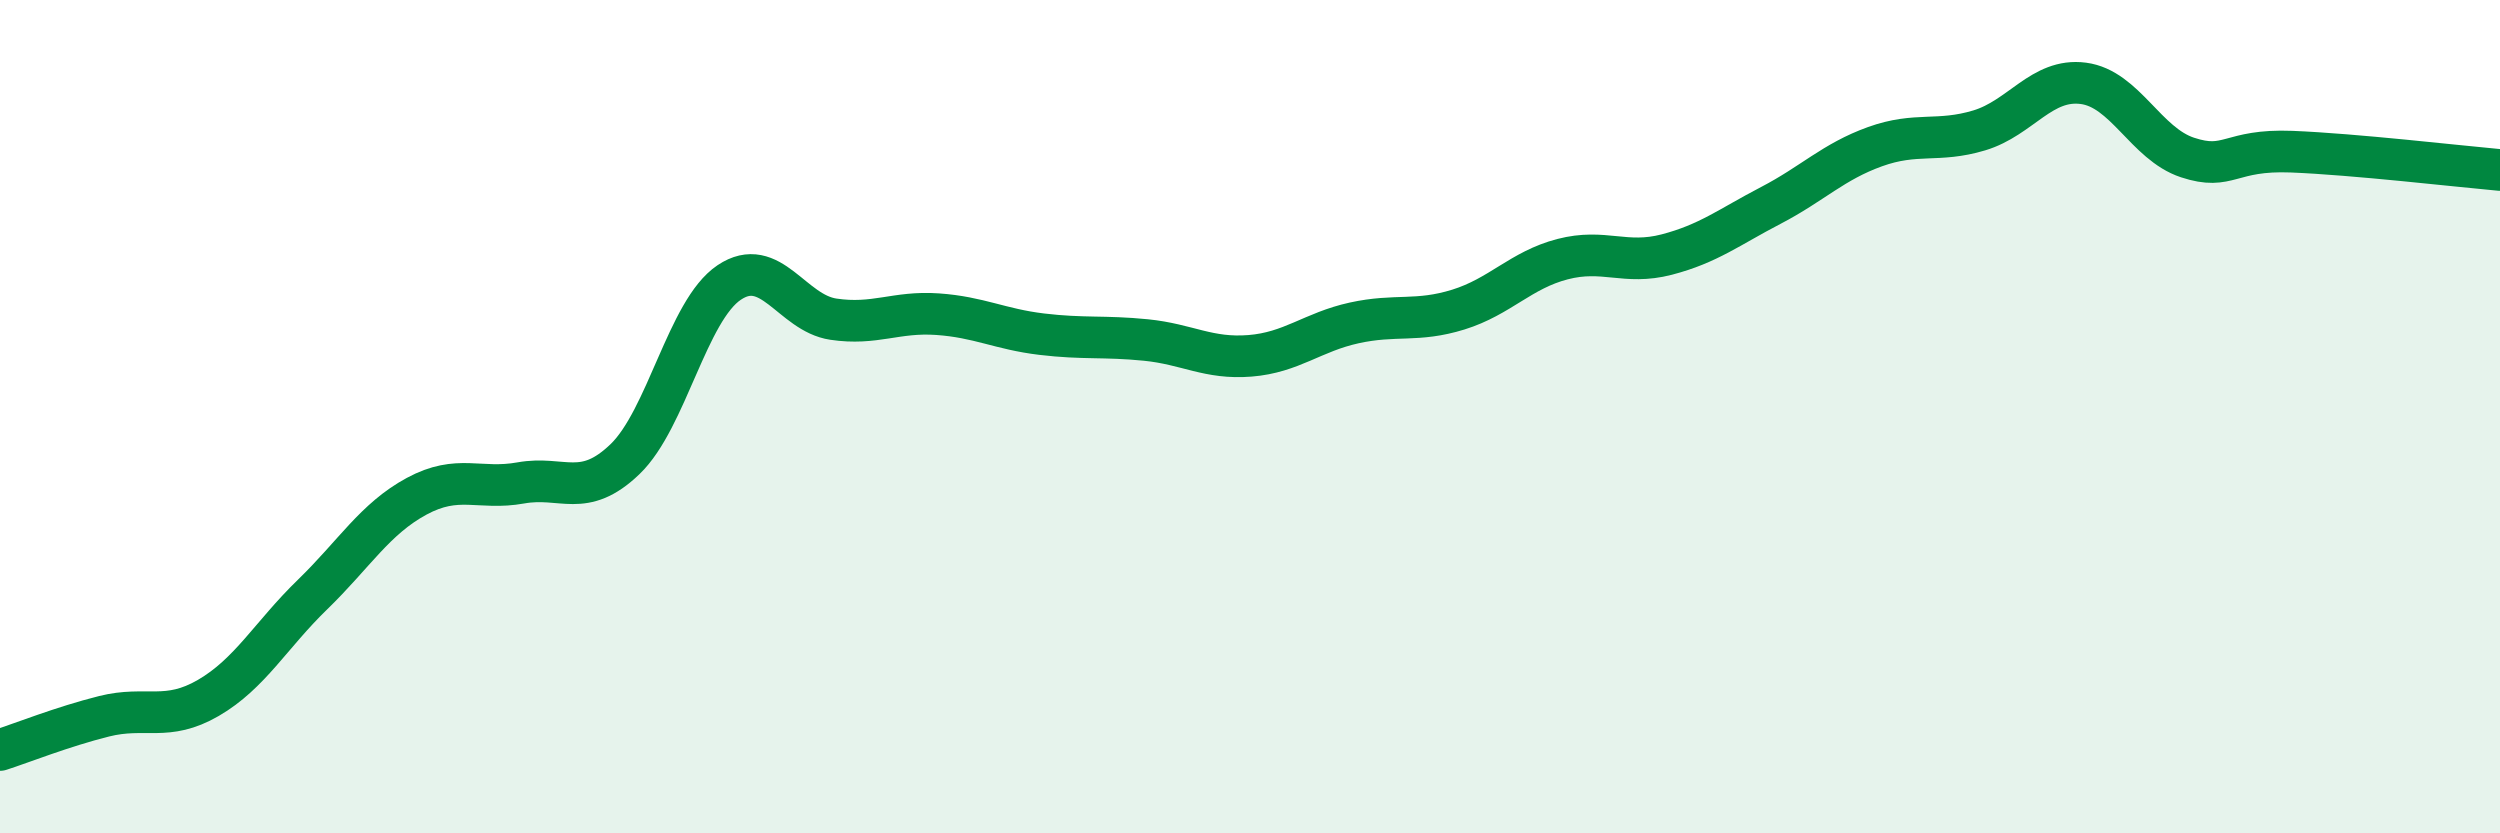
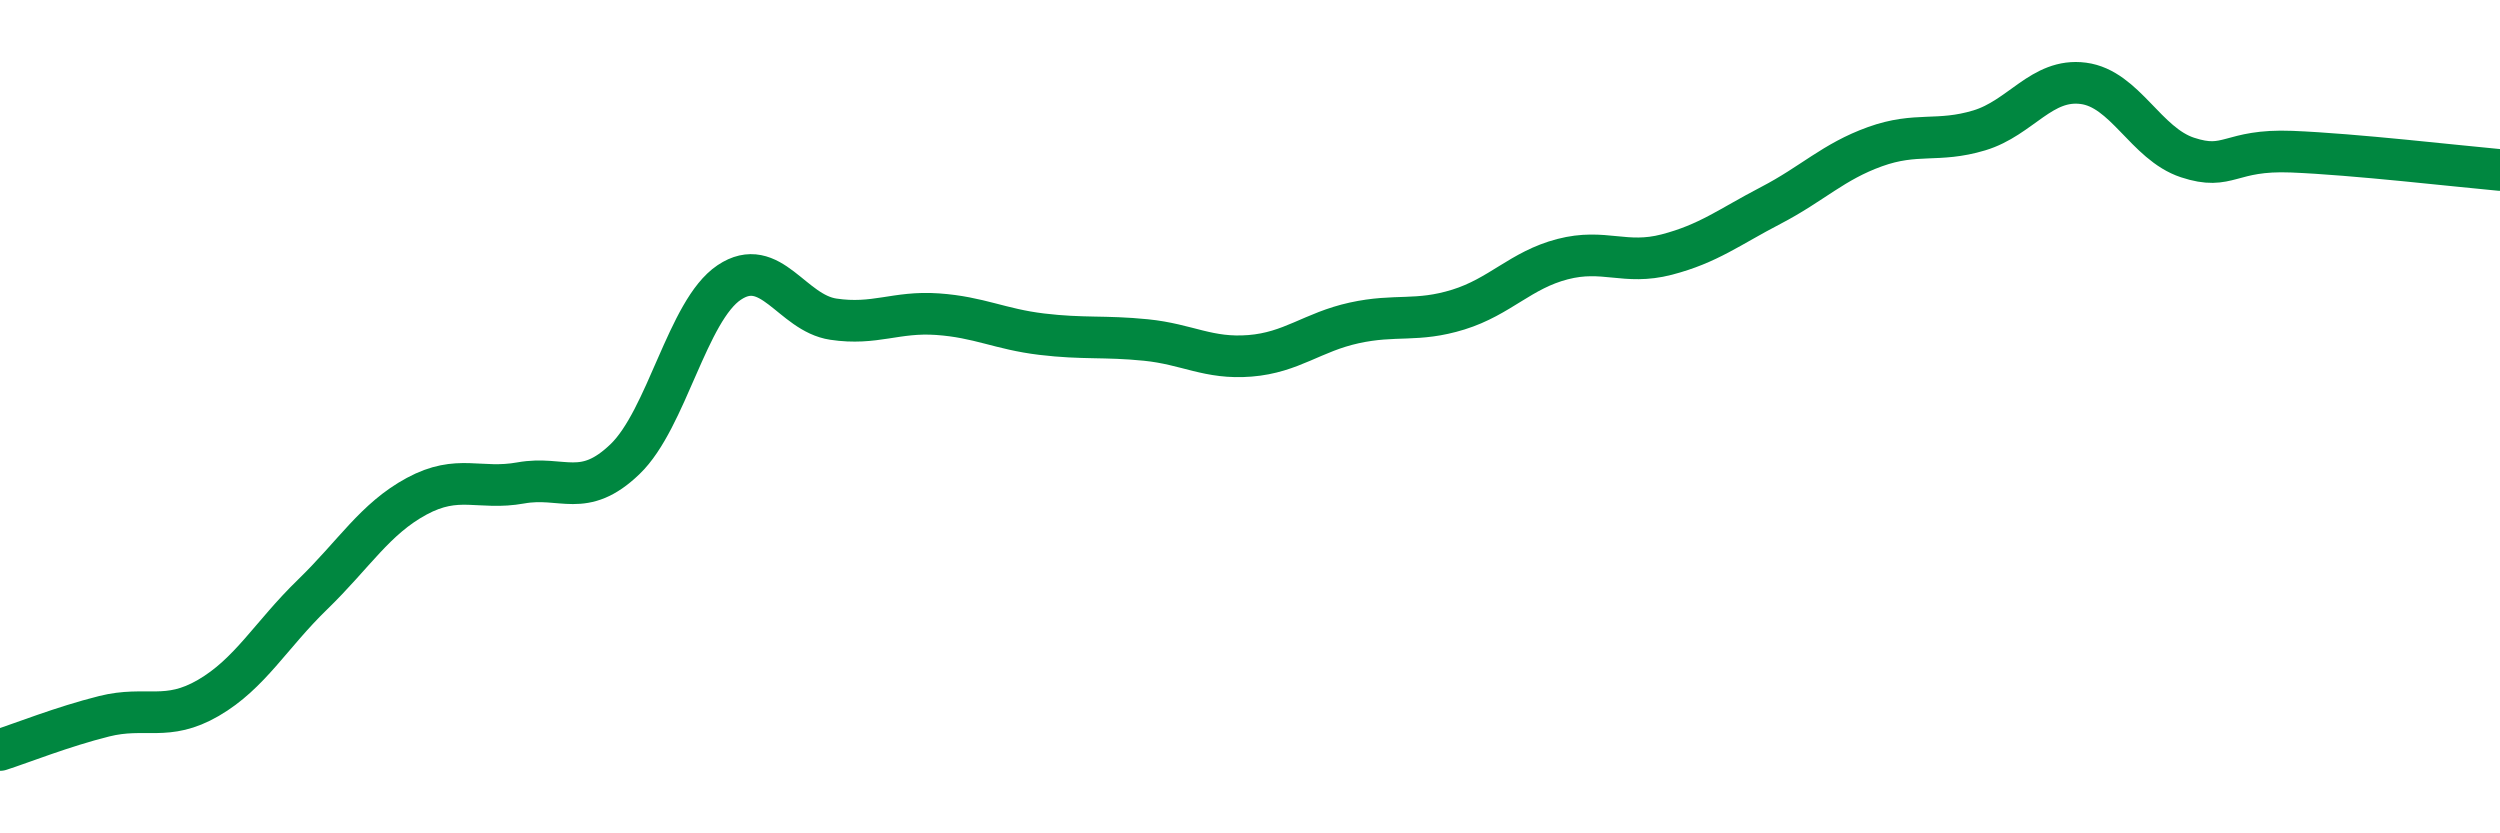
<svg xmlns="http://www.w3.org/2000/svg" width="60" height="20" viewBox="0 0 60 20">
-   <path d="M 0,18 C 0.5,17.84 1.5,17.44 2.5,17.19 C 3.5,16.94 4,17.33 5,16.75 C 6,16.17 6.5,15.24 7.5,14.27 C 8.5,13.3 9,12.45 10,11.91 C 11,11.37 11.5,11.77 12.5,11.59 C 13.5,11.41 14,11.98 15,11.02 C 16,10.06 16.5,7.45 17.5,6.78 C 18.5,6.11 19,7.51 20,7.66 C 21,7.81 21.5,7.47 22.5,7.54 C 23.5,7.61 24,7.9 25,8.02 C 26,8.14 26.5,8.06 27.5,8.16 C 28.5,8.26 29,8.62 30,8.54 C 31,8.46 31.5,7.97 32.5,7.75 C 33.5,7.53 34,7.74 35,7.43 C 36,7.12 36.5,6.48 37.5,6.22 C 38.5,5.96 39,6.37 40,6.11 C 41,5.85 41.5,5.45 42.5,4.93 C 43.5,4.41 44,3.88 45,3.52 C 46,3.16 46.5,3.43 47.5,3.13 C 48.5,2.83 49,1.87 50,2 C 51,2.13 51.5,3.45 52.5,3.78 C 53.5,4.11 53.5,3.58 55,3.64 C 56.5,3.7 59,3.99 60,4.08L60 20L0 20Z" fill="#008740" opacity="0.1" stroke-linecap="round" stroke-linejoin="round" />
  <path d="M 0,18 C 0.5,17.84 1.5,17.44 2.5,17.19 C 3.5,16.94 4,17.33 5,16.75 C 6,16.17 6.5,15.24 7.5,14.27 C 8.5,13.3 9,12.45 10,11.91 C 11,11.37 11.5,11.77 12.5,11.59 C 13.5,11.41 14,11.98 15,11.02 C 16,10.06 16.5,7.45 17.5,6.78 C 18.5,6.11 19,7.51 20,7.66 C 21,7.81 21.5,7.47 22.5,7.54 C 23.5,7.61 24,7.9 25,8.02 C 26,8.14 26.5,8.06 27.5,8.16 C 28.5,8.26 29,8.62 30,8.54 C 31,8.46 31.5,7.97 32.5,7.75 C 33.5,7.53 34,7.74 35,7.43 C 36,7.12 36.5,6.48 37.5,6.22 C 38.5,5.96 39,6.37 40,6.11 C 41,5.85 41.5,5.45 42.5,4.93 C 43.5,4.41 44,3.88 45,3.52 C 46,3.16 46.5,3.43 47.5,3.13 C 48.5,2.83 49,1.87 50,2 C 51,2.13 51.5,3.45 52.5,3.78 C 53.5,4.11 53.5,3.58 55,3.64 C 56.5,3.7 59,3.99 60,4.08" stroke="#008740" stroke-width="1" fill="none" stroke-linecap="round" stroke-linejoin="round" />
</svg>